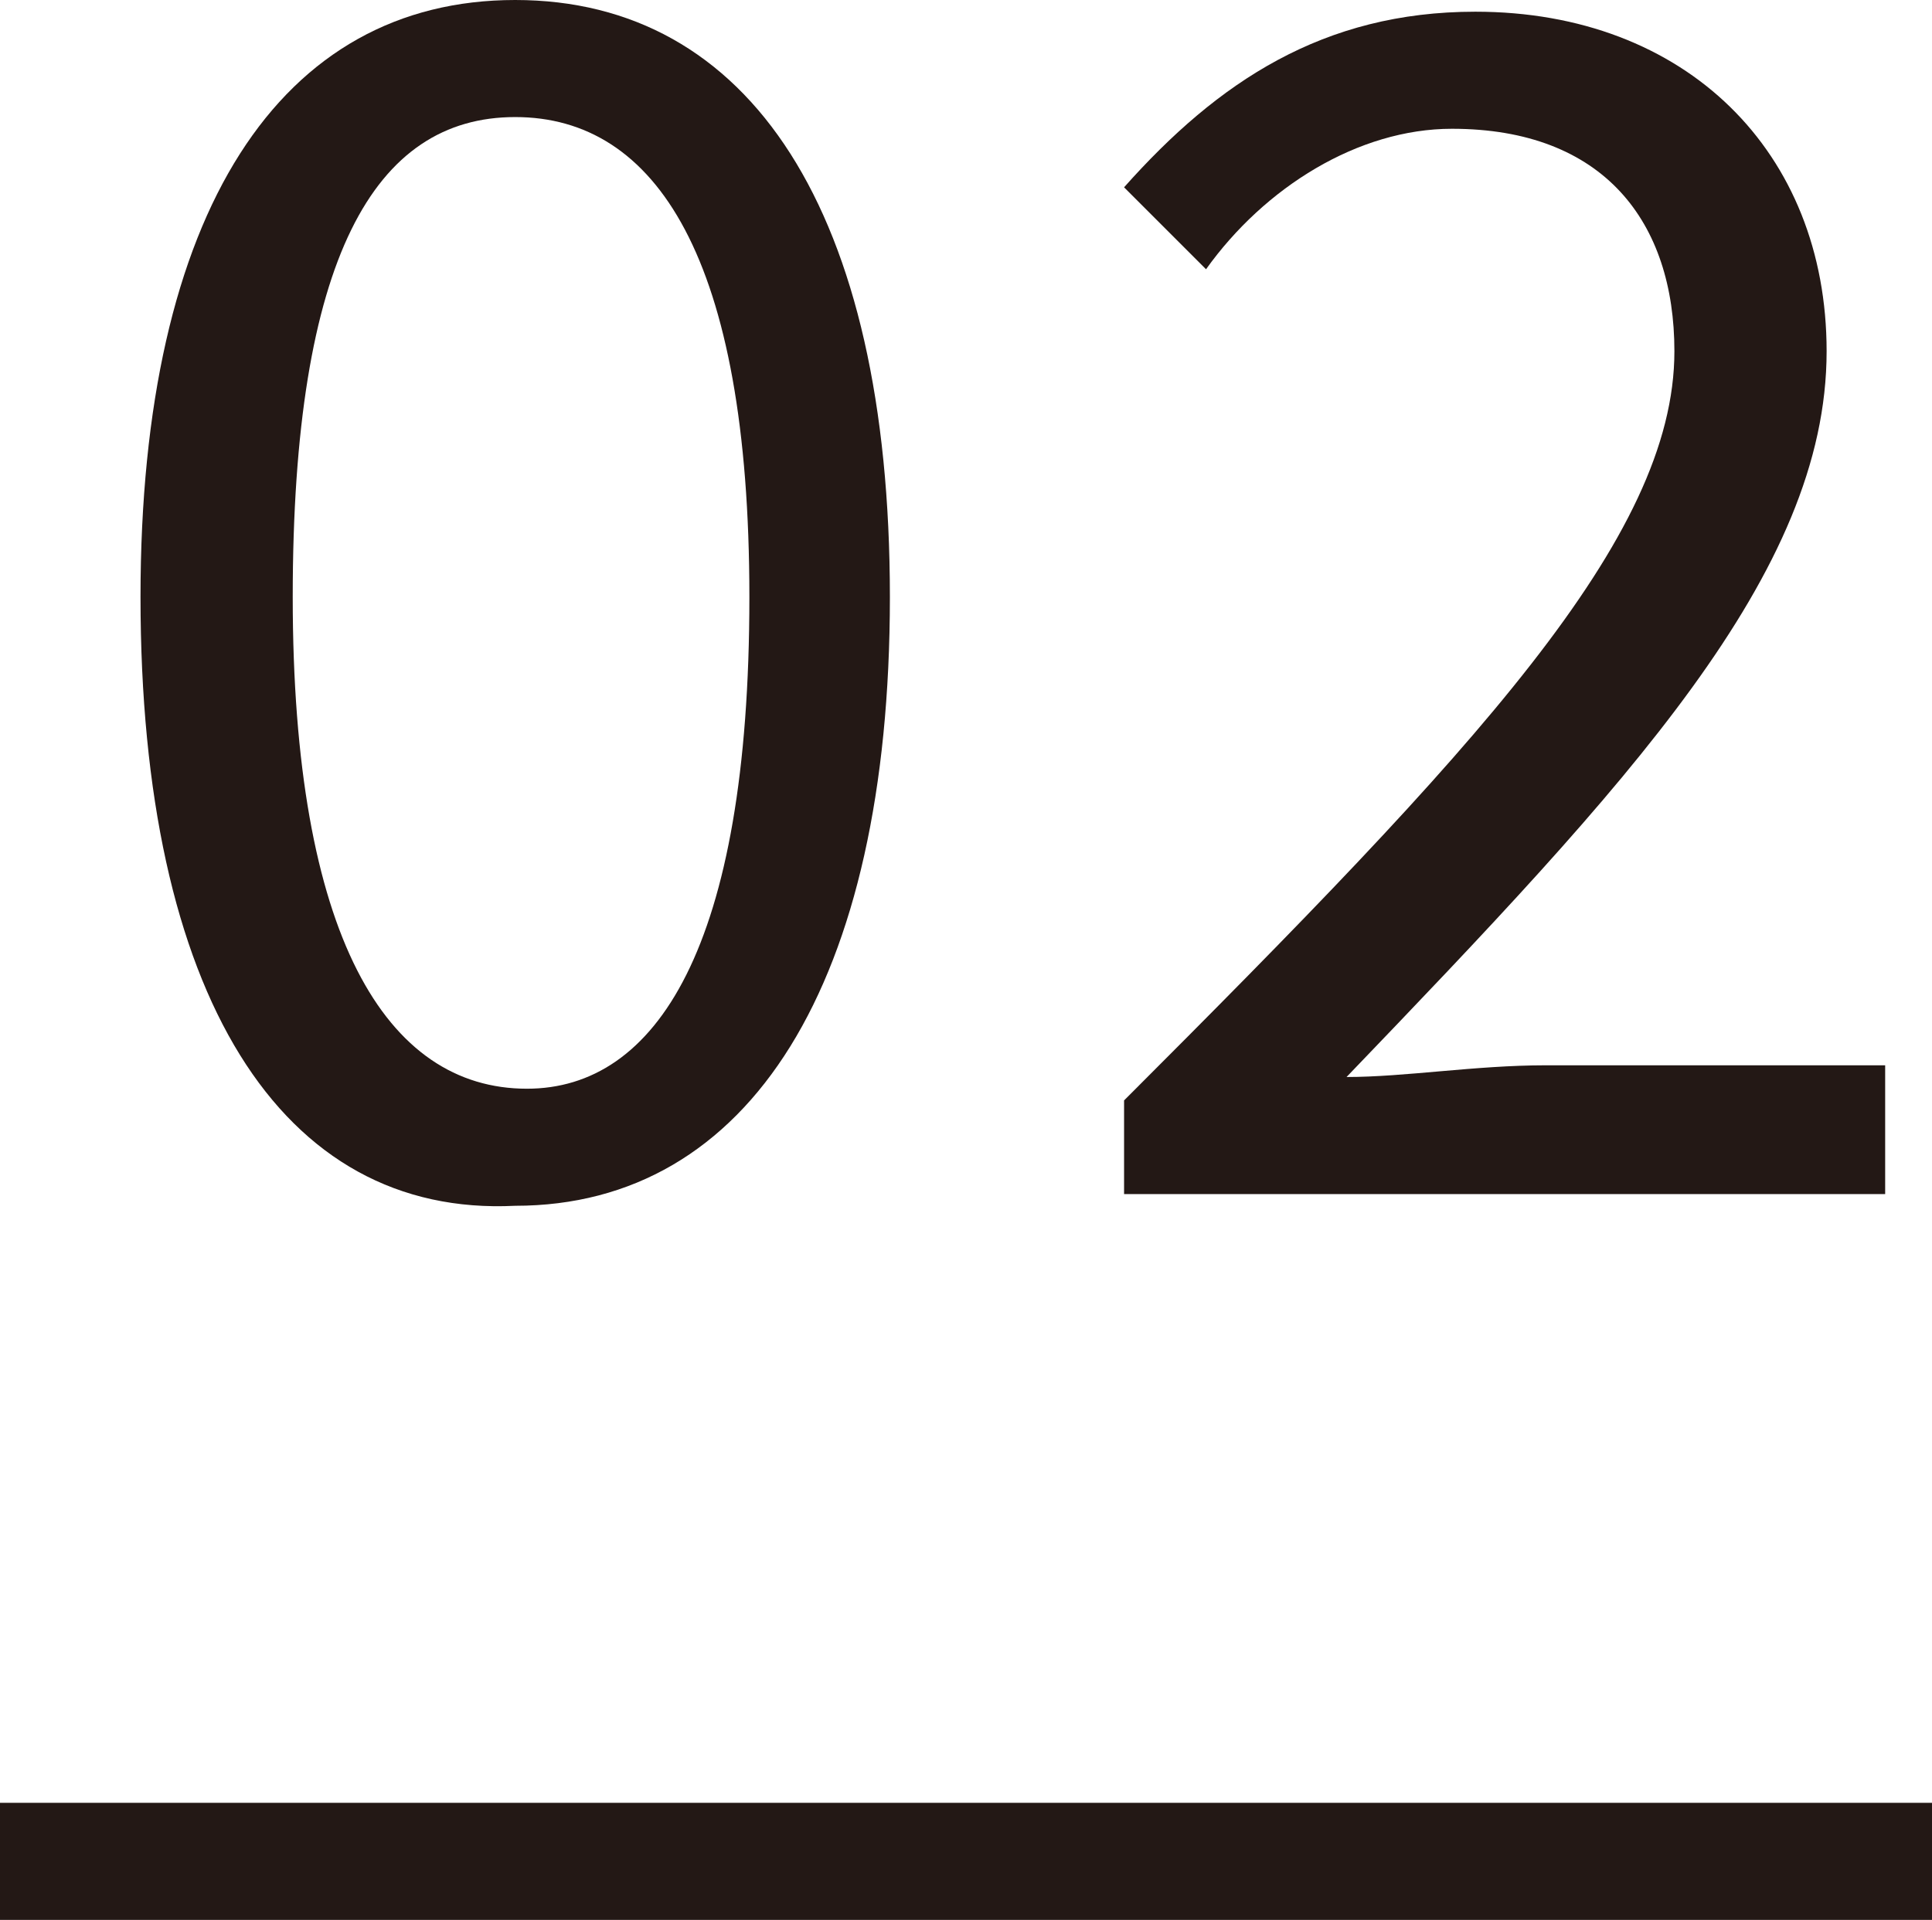
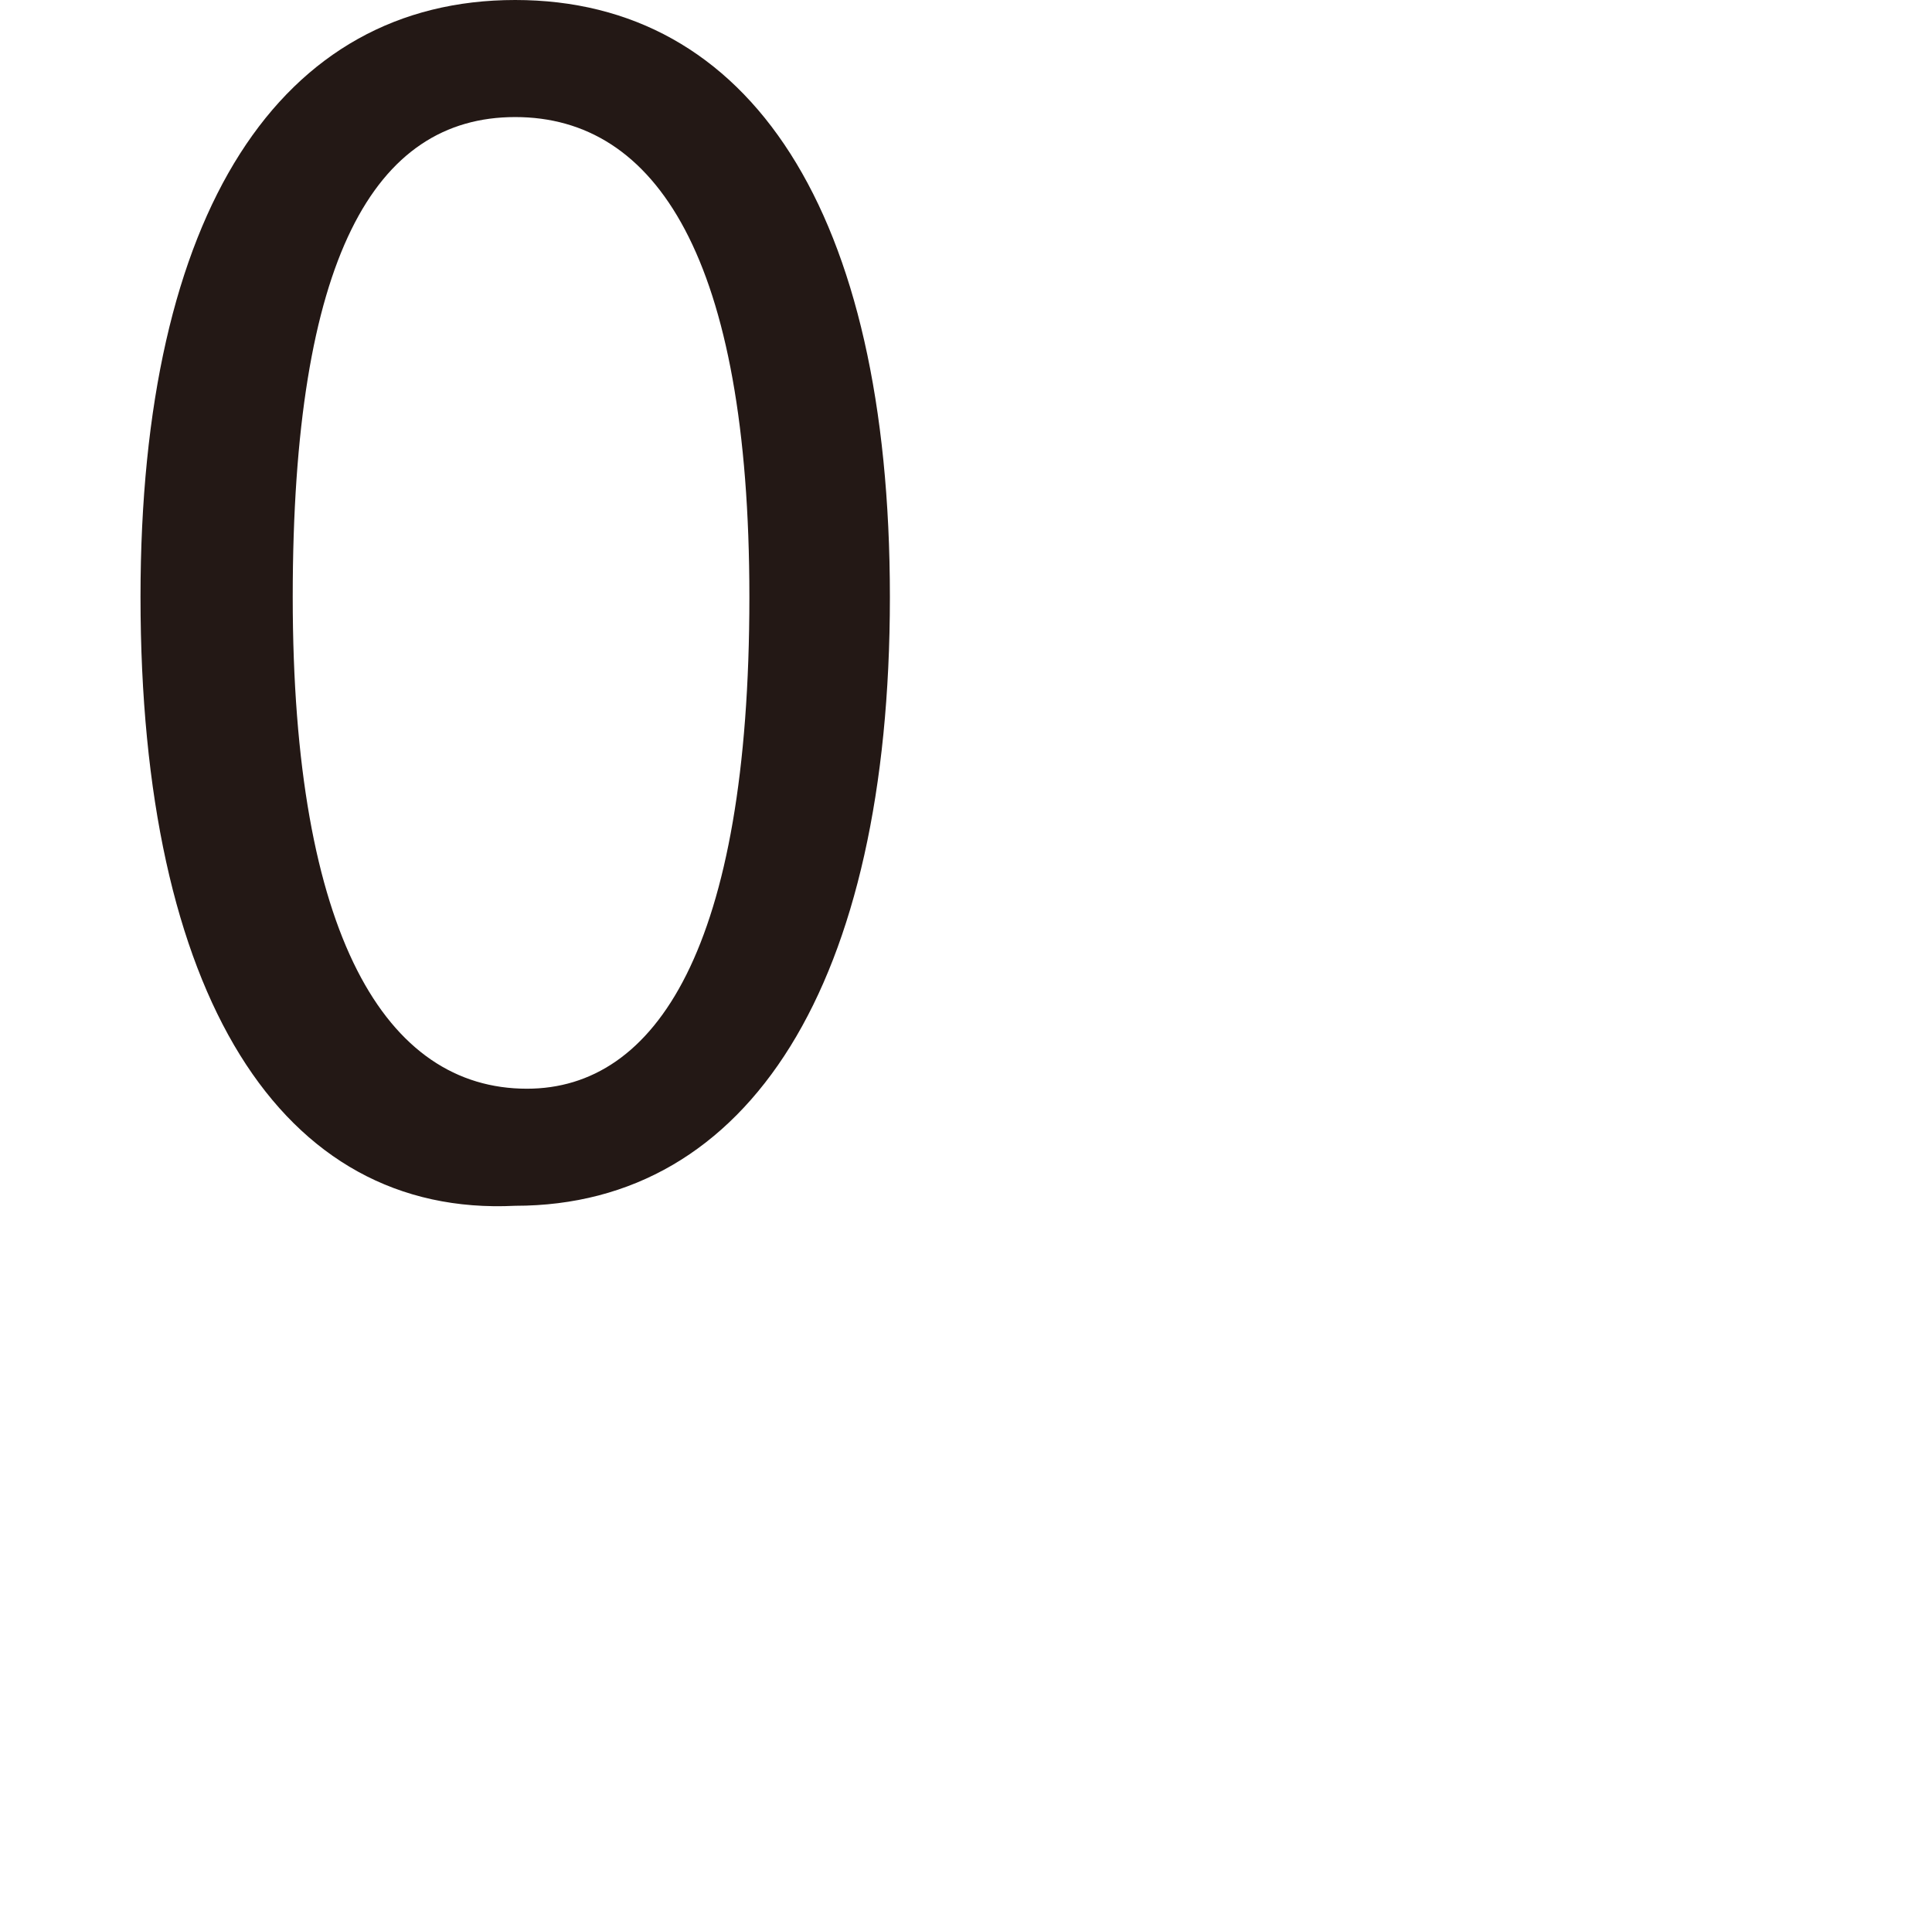
<svg xmlns="http://www.w3.org/2000/svg" id="_レイヤー_1" width="16.5" height="16.4" viewBox="0 0 16.5 16.4">
  <defs>
    <style>.cls-1{fill:#231815;}.cls-2{fill:none;stroke:#231815;stroke-miterlimit:10;}</style>
  </defs>
  <path class="cls-1" d="M1.2,5.1C1.2,1.8,2.4,0,4.4,0s3.2,1.8,3.2,5.1-1.2,5.2-3.2,5.2c-2,.1-3.2-1.8-3.2-5.2ZM6.4,5.1c0-2.9-.8-4.1-2-4.1s-1.9,1.2-1.9,4.1.8,4.2,2,4.2c1.1,0,1.9-1.2,1.9-4.2Z" />
-   <path class="cls-1" d="M9.6,9.4c3-3,4.7-4.8,4.7-6.4,0-1.1-.6-1.9-1.9-1.9-.8,0-1.6.5-2.1,1.2l-.7-.7c.8-.9,1.7-1.5,3-1.5,1.8,0,3,1.2,3,2.9,0,1.9-1.7,3.7-4.1,6.2.5,0,1.1-.1,1.7-.1h2.9v1.1h-6.5s0-.8,0-.8Z" />
-   <line class="cls-2" y1="15.9" x2="16.5" y2="15.9" />
</svg>